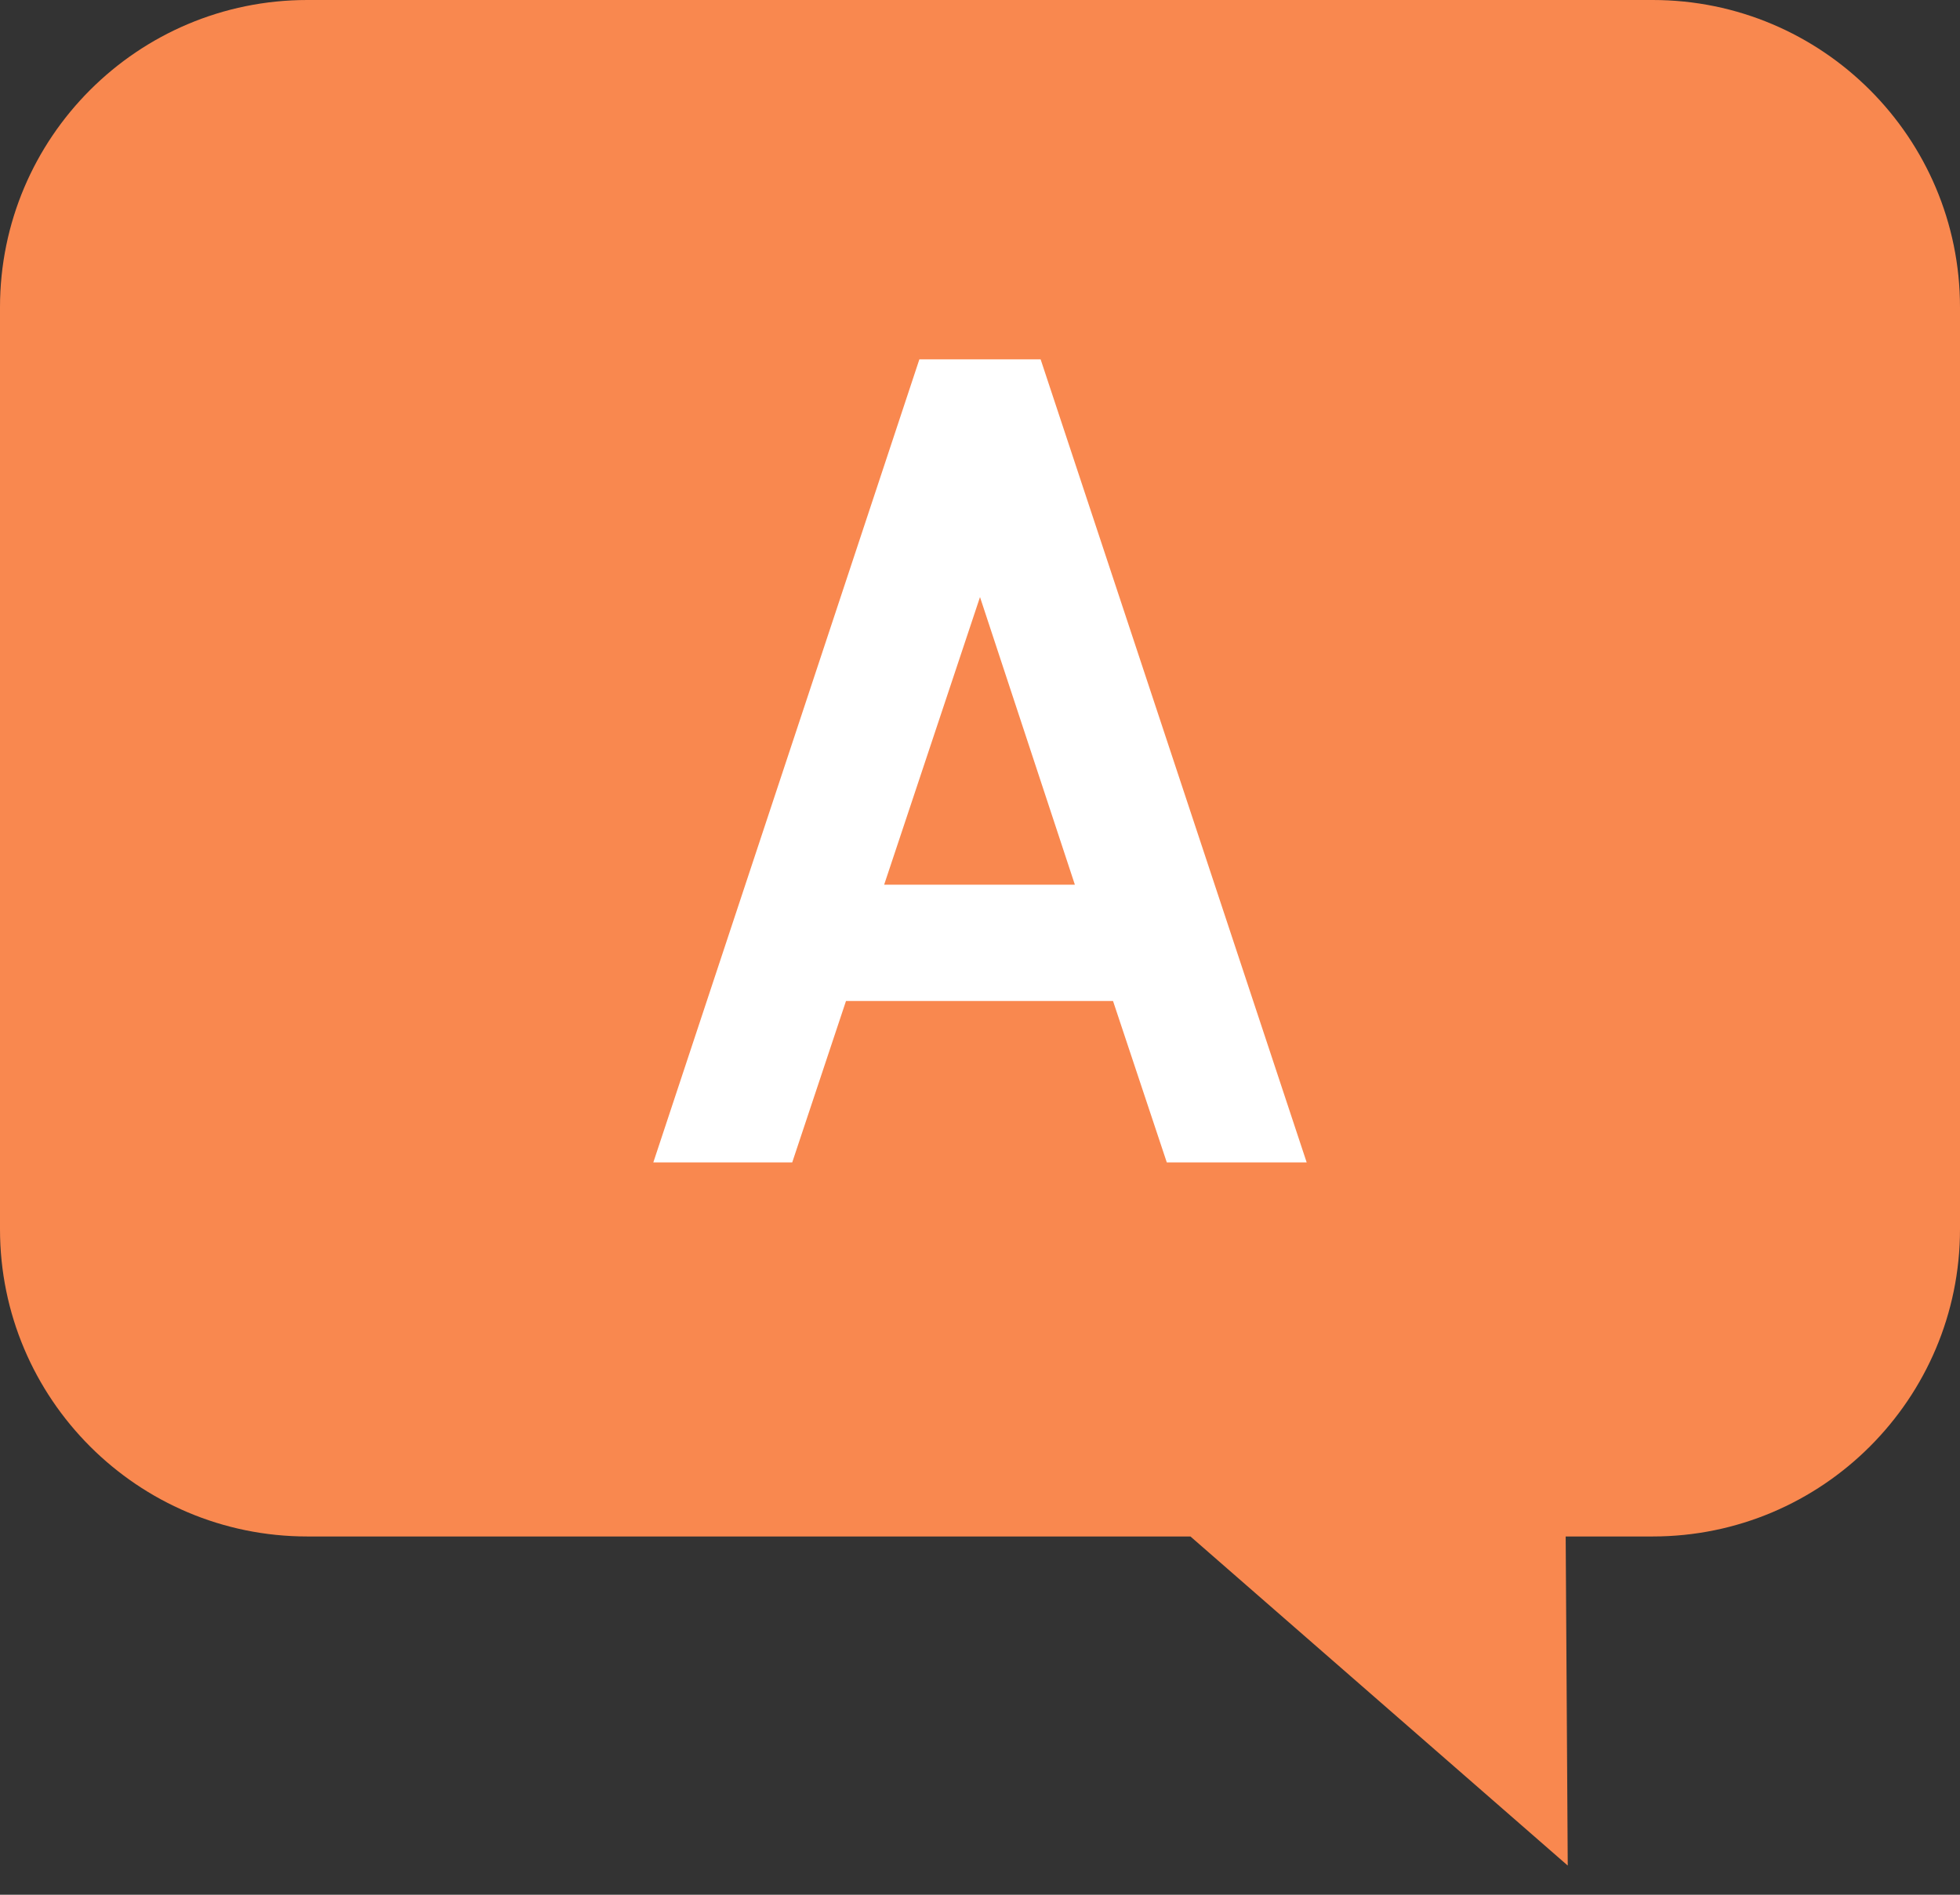
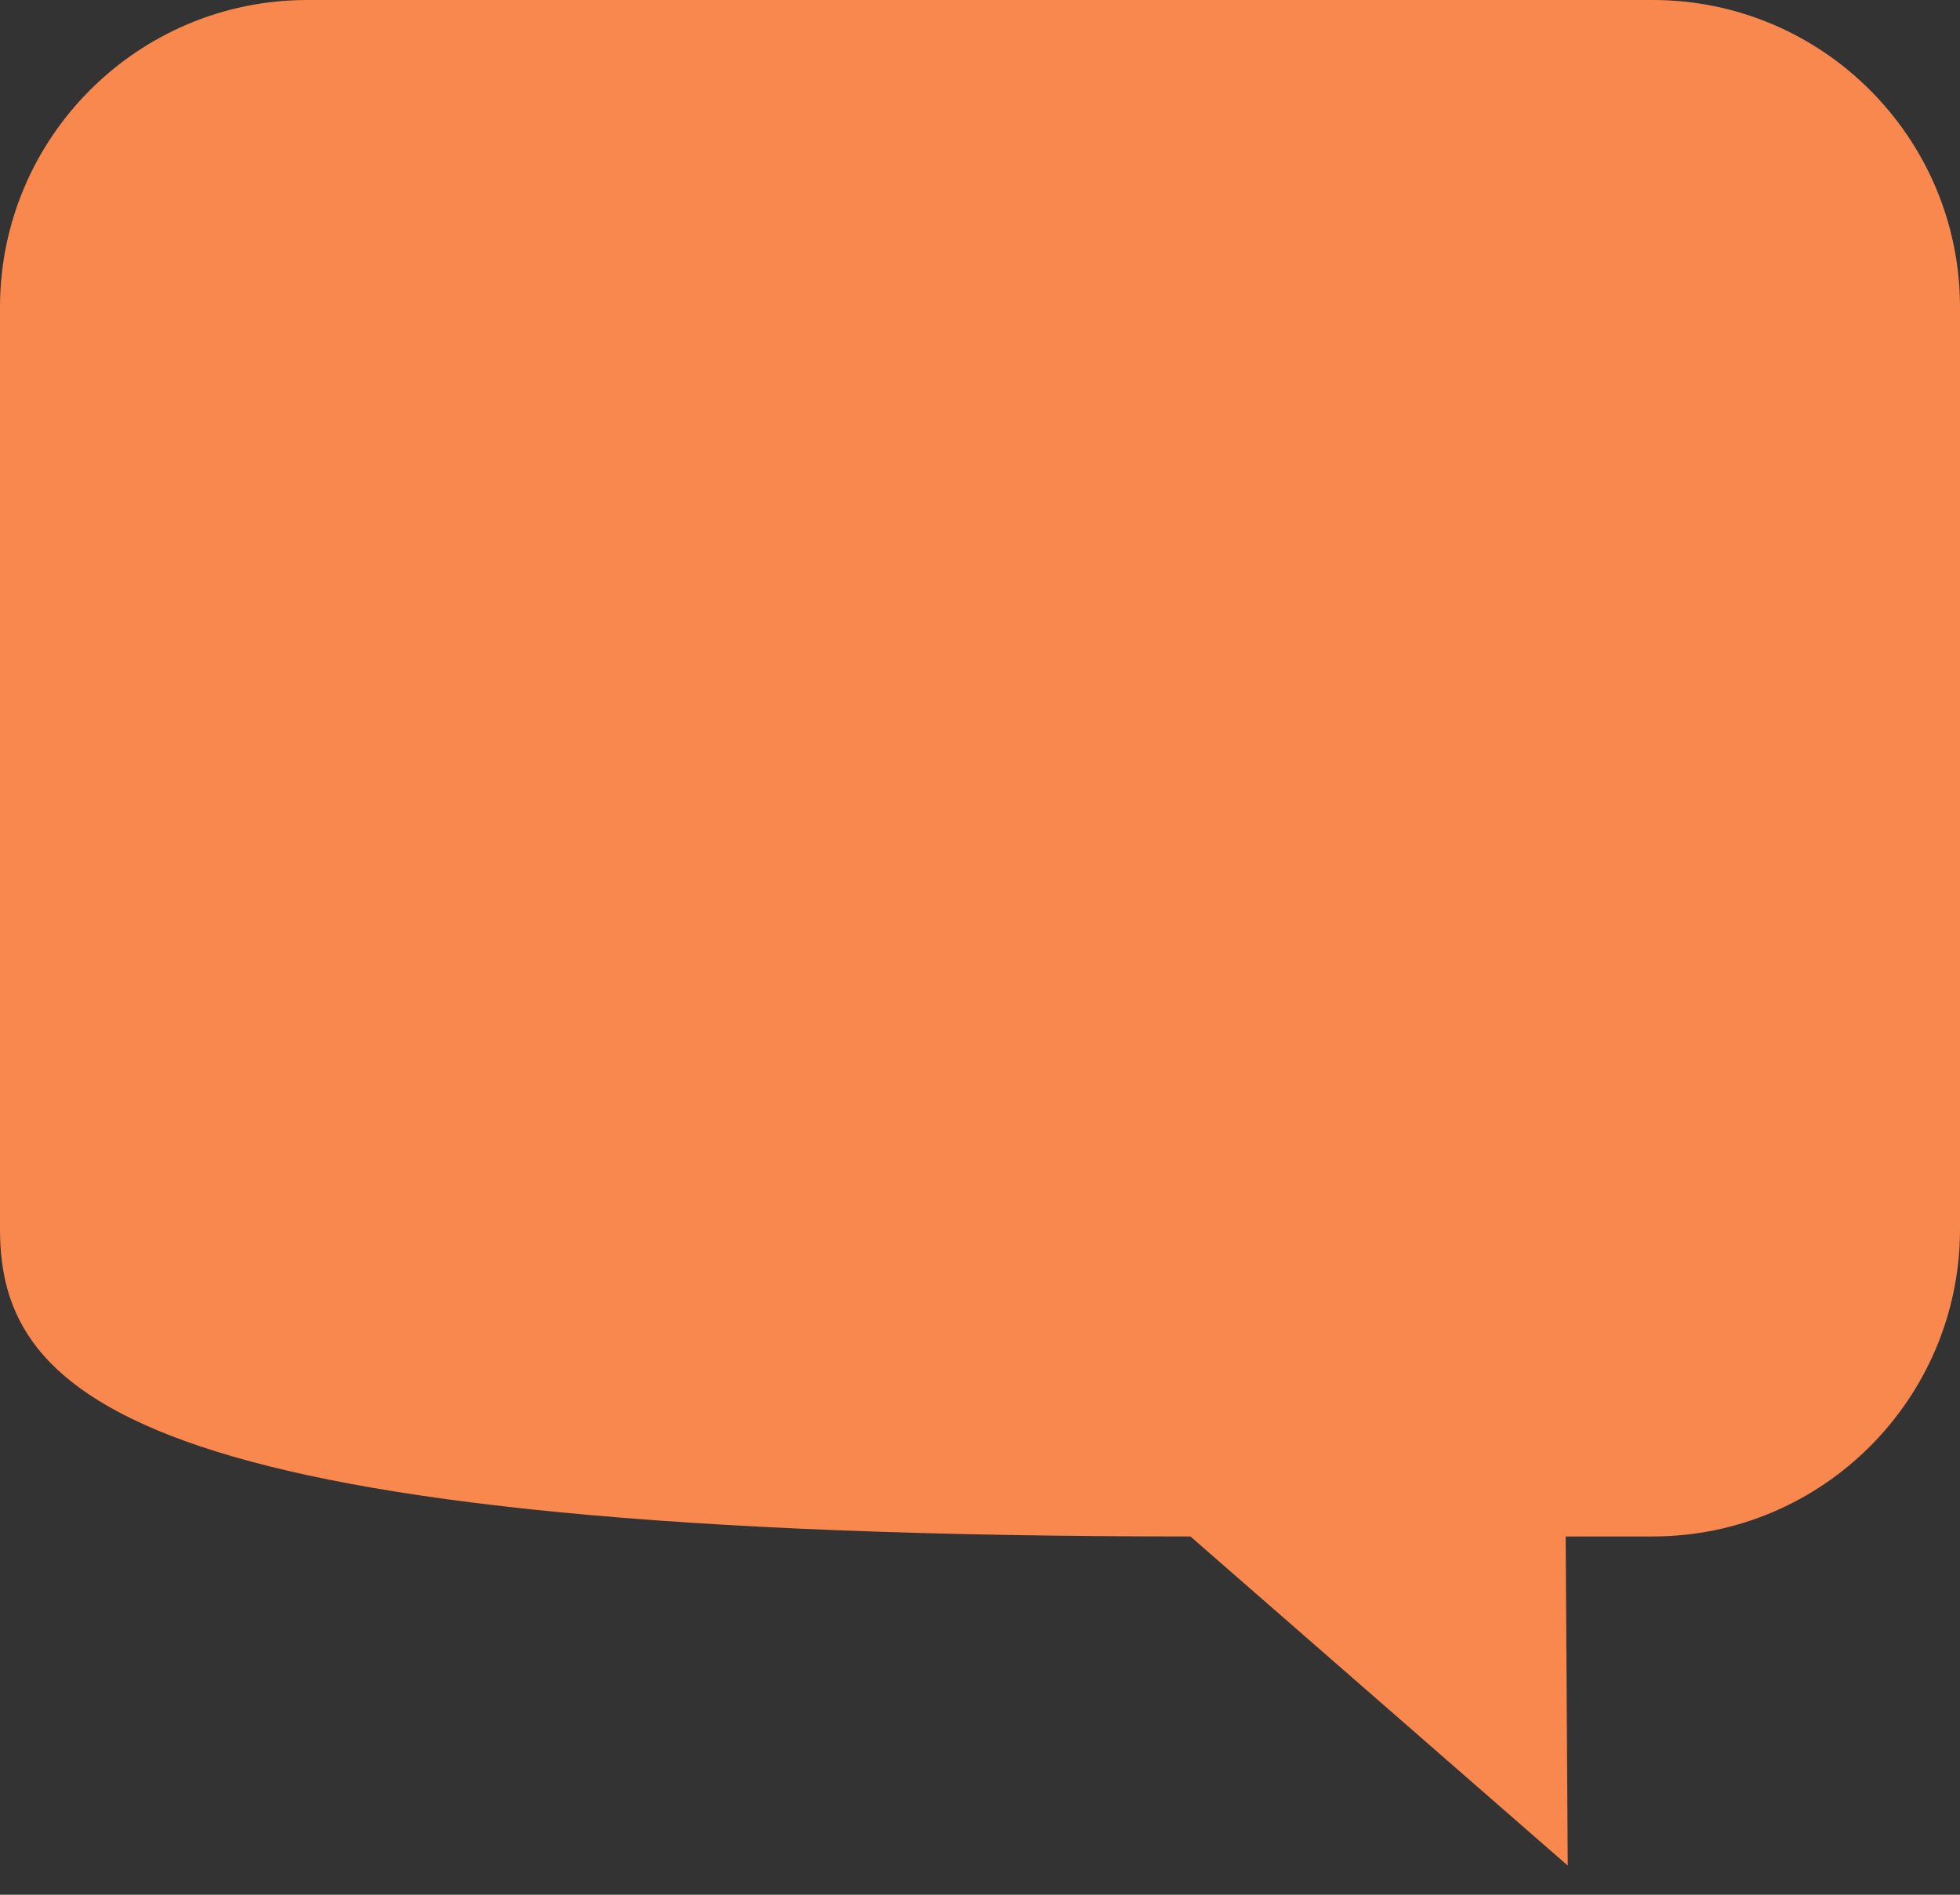
<svg xmlns="http://www.w3.org/2000/svg" width="60" height="58" viewBox="0 0 60 58" fill="none">
  <rect x="0" y="0" width="60" height="58" fill="#333333" stroke="none" />
-   <path fill-rule="evenodd" clip-rule="evenodd" d="M47.929 47.033L47.992 57.107L36.442 47.033H9.407C4.215 47.033 0 42.818 0 37.626V9.407C0 4.214 4.215 0 9.407 0H50.593C55.786 0 60 4.214 60 9.407V37.626C60 42.818 55.786 47.033 50.593 47.033H47.929Z" fill="#F9884F" />
-   <path d="M30 18.277L32.904 27.081H27.066L30 18.277ZM20 35.582H24.252L25.898 30.641H34.072L35.718 35.582H40L31.856 11H28.144L20 35.582Z" fill="white" />
+   <path fill-rule="evenodd" clip-rule="evenodd" d="M47.929 47.033L47.992 57.107L36.442 47.033C4.215 47.033 0 42.818 0 37.626V9.407C0 4.214 4.215 0 9.407 0H50.593C55.786 0 60 4.214 60 9.407V37.626C60 42.818 55.786 47.033 50.593 47.033H47.929Z" fill="#F9884F" />
</svg>